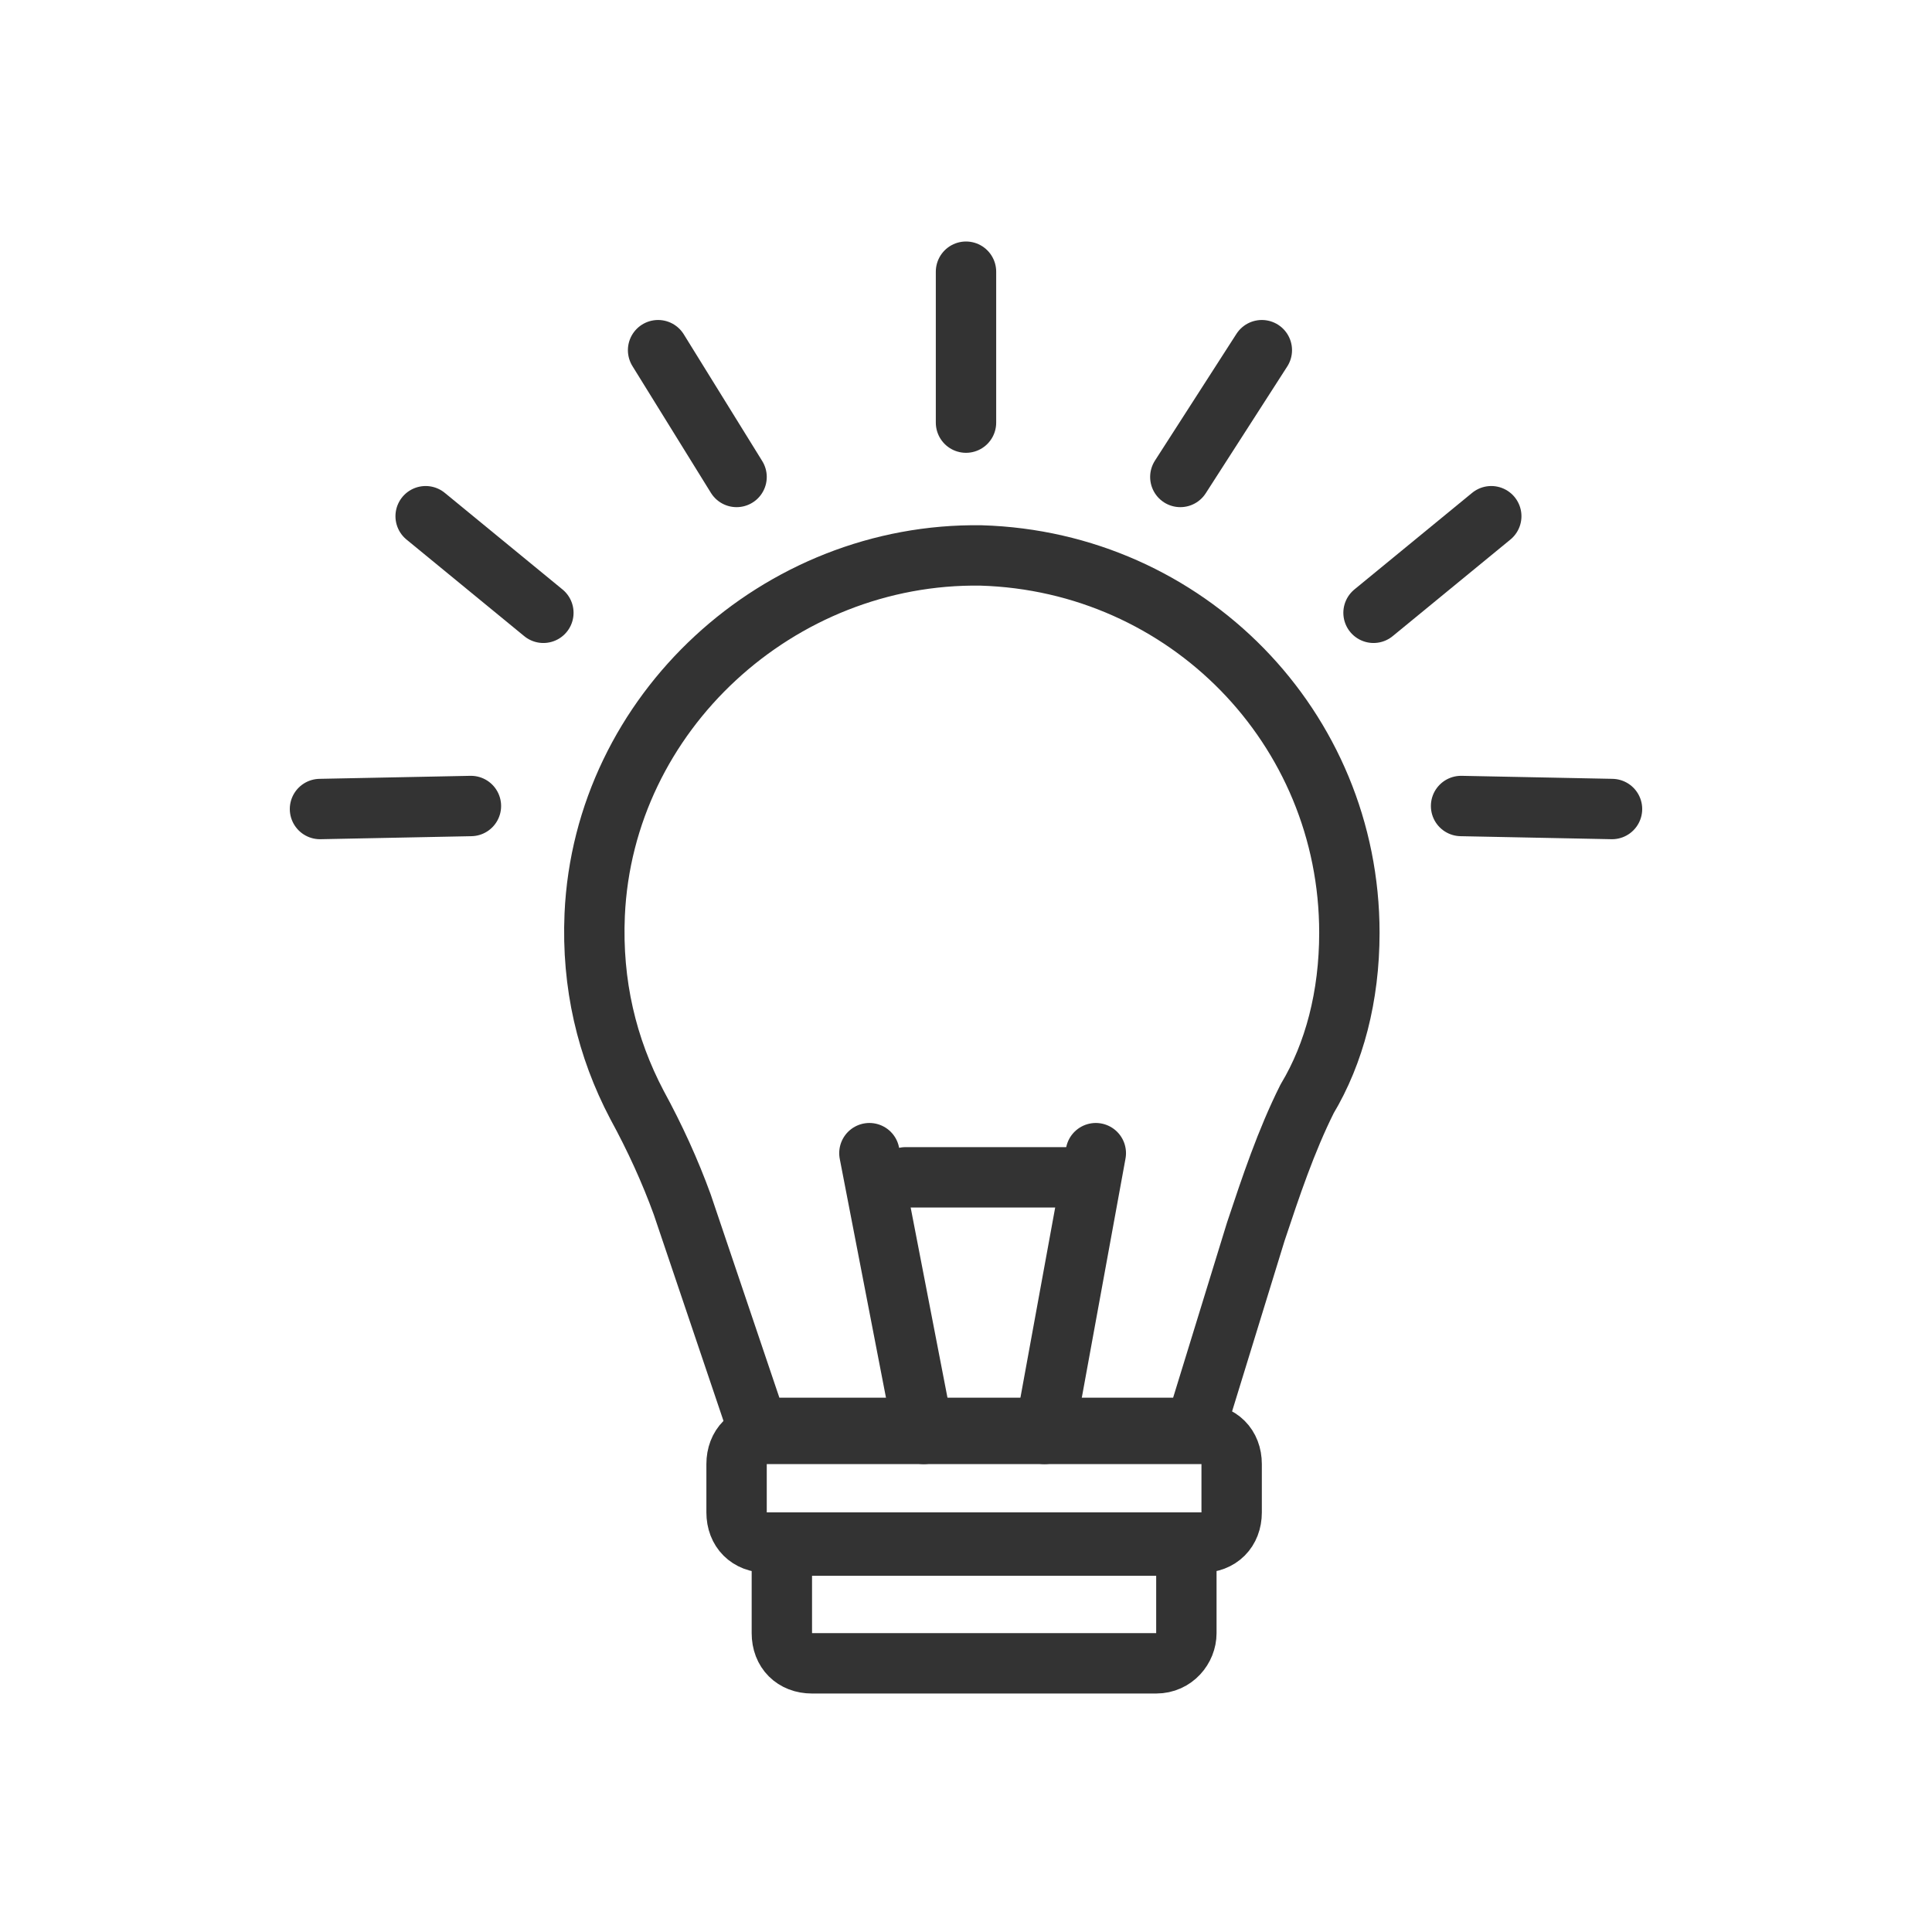
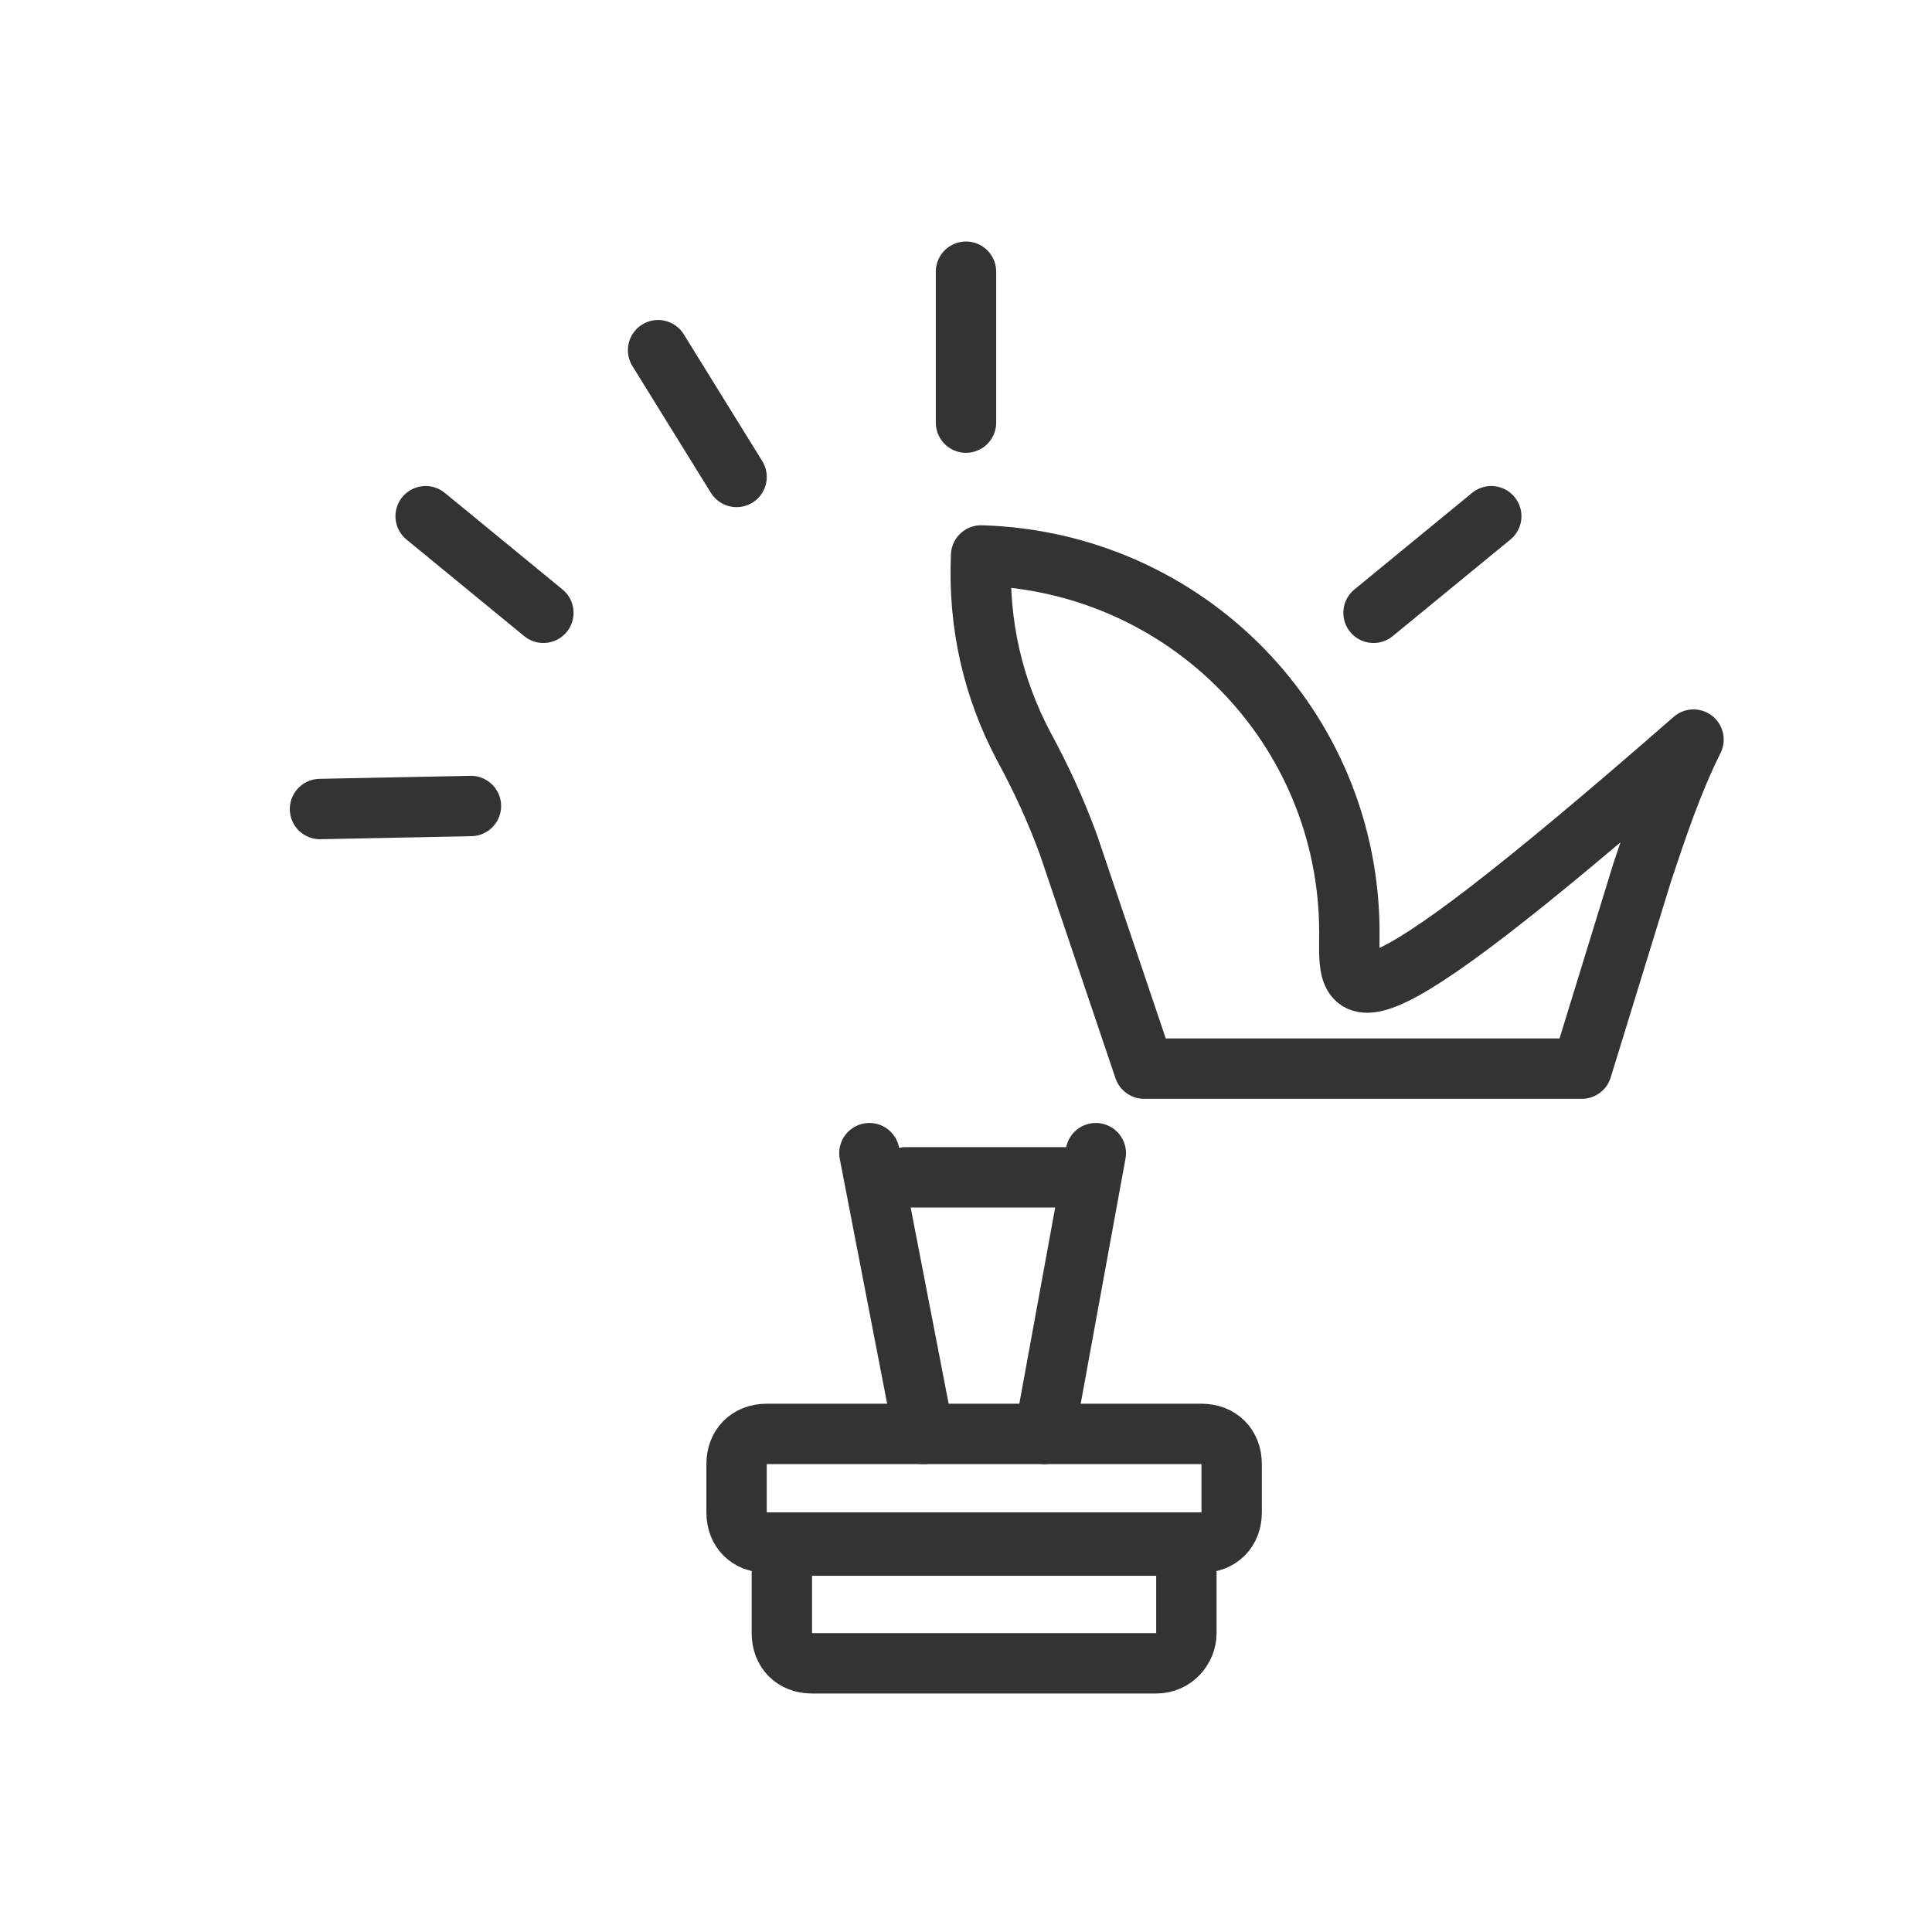
<svg xmlns="http://www.w3.org/2000/svg" version="1.1" id="Layer_1" x="0px" y="0px" width="64px" height="64px" viewBox="0 0 64 64" enable-background="new 0 0 64 64" xml:space="preserve">
  <g>
-     <path fill="none" stroke="#333333" stroke-width="2" stroke-linecap="round" stroke-linejoin="round" stroke-miterlimit="10" d="   M44.7,30.9c0-6.8-5.4-12.3-12.2-12.5c-6.7-0.1-12.5,5.2-12.8,11.9c-0.1,2.3,0.4,4.4,1.4,6.3c0.6,1.1,1.1,2.2,1.5,3.3l2.5,7.4h6.9   h7.6l2-6.5c0.5-1.5,1-3,1.7-4.4C44.2,34.9,44.7,33,44.7,30.9z" />
+     <path fill="none" stroke="#333333" stroke-width="2" stroke-linecap="round" stroke-linejoin="round" stroke-miterlimit="10" d="   M44.7,30.9c0-6.8-5.4-12.3-12.2-12.5c-0.1,2.3,0.4,4.4,1.4,6.3c0.6,1.1,1.1,2.2,1.5,3.3l2.5,7.4h6.9   h7.6l2-6.5c0.5-1.5,1-3,1.7-4.4C44.2,34.9,44.7,33,44.7,30.9z" />
    <path fill="none" stroke="#333333" stroke-width="2" stroke-linecap="round" stroke-linejoin="round" stroke-miterlimit="10" d="   M39.8,51.1H25.4c-0.6,0-1-0.4-1-1v-1.6c0-0.6,0.4-1,1-1h14.4c0.6,0,1,0.4,1,1v1.6C40.8,50.7,40.4,51.1,39.8,51.1z" />
    <path fill="none" stroke="#333333" stroke-width="2" stroke-linecap="round" stroke-linejoin="round" stroke-miterlimit="10" d="   M38.3,55.1H26.9c-0.6,0-1-0.4-1-1v-2.9h13.4v2.9C39.3,54.6,38.9,55.1,38.3,55.1z" />
    <g>
      <line fill="none" stroke="#333333" stroke-width="2" stroke-linecap="round" stroke-linejoin="round" stroke-miterlimit="10" x1="32" y1="9" x2="32" y2="14" />
-       <line fill="none" stroke="#333333" stroke-width="2" stroke-linecap="round" stroke-linejoin="round" stroke-miterlimit="10" x1="41.8" y1="11.6" x2="39.1" y2="15.8" />
      <line fill="none" stroke="#333333" stroke-width="2" stroke-linecap="round" stroke-linejoin="round" stroke-miterlimit="10" x1="49.4" y1="17.1" x2="45.5" y2="20.3" />
      <line fill="none" stroke="#333333" stroke-width="2" stroke-linecap="round" stroke-linejoin="round" stroke-miterlimit="10" x1="21.8" y1="11.6" x2="24.4" y2="15.8" />
      <line fill="none" stroke="#333333" stroke-width="2" stroke-linecap="round" stroke-linejoin="round" stroke-miterlimit="10" x1="14.1" y1="17.1" x2="18" y2="20.3" />
      <line fill="none" stroke="#333333" stroke-width="2" stroke-linecap="round" stroke-linejoin="round" stroke-miterlimit="10" x1="10.6" y1="26.8" x2="15.6" y2="26.7" />
-       <line fill="none" stroke="#333333" stroke-width="2" stroke-linecap="round" stroke-linejoin="round" stroke-miterlimit="10" x1="53.4" y1="26.8" x2="48.4" y2="26.7" />
    </g>
    <line fill="none" stroke="#333333" stroke-width="2" stroke-linecap="round" stroke-linejoin="round" stroke-miterlimit="10" x1="30.6" y1="47.5" x2="28.8" y2="38.2" />
    <line fill="none" stroke="#333333" stroke-width="2" stroke-linecap="round" stroke-linejoin="round" stroke-miterlimit="10" x1="34.6" y1="47.5" x2="36.3" y2="38.2" />
    <line fill="none" stroke="#333333" stroke-width="2" stroke-linecap="round" stroke-linejoin="round" stroke-miterlimit="10" x1="30" y1="39" x2="36" y2="39" />
  </g>
</svg>